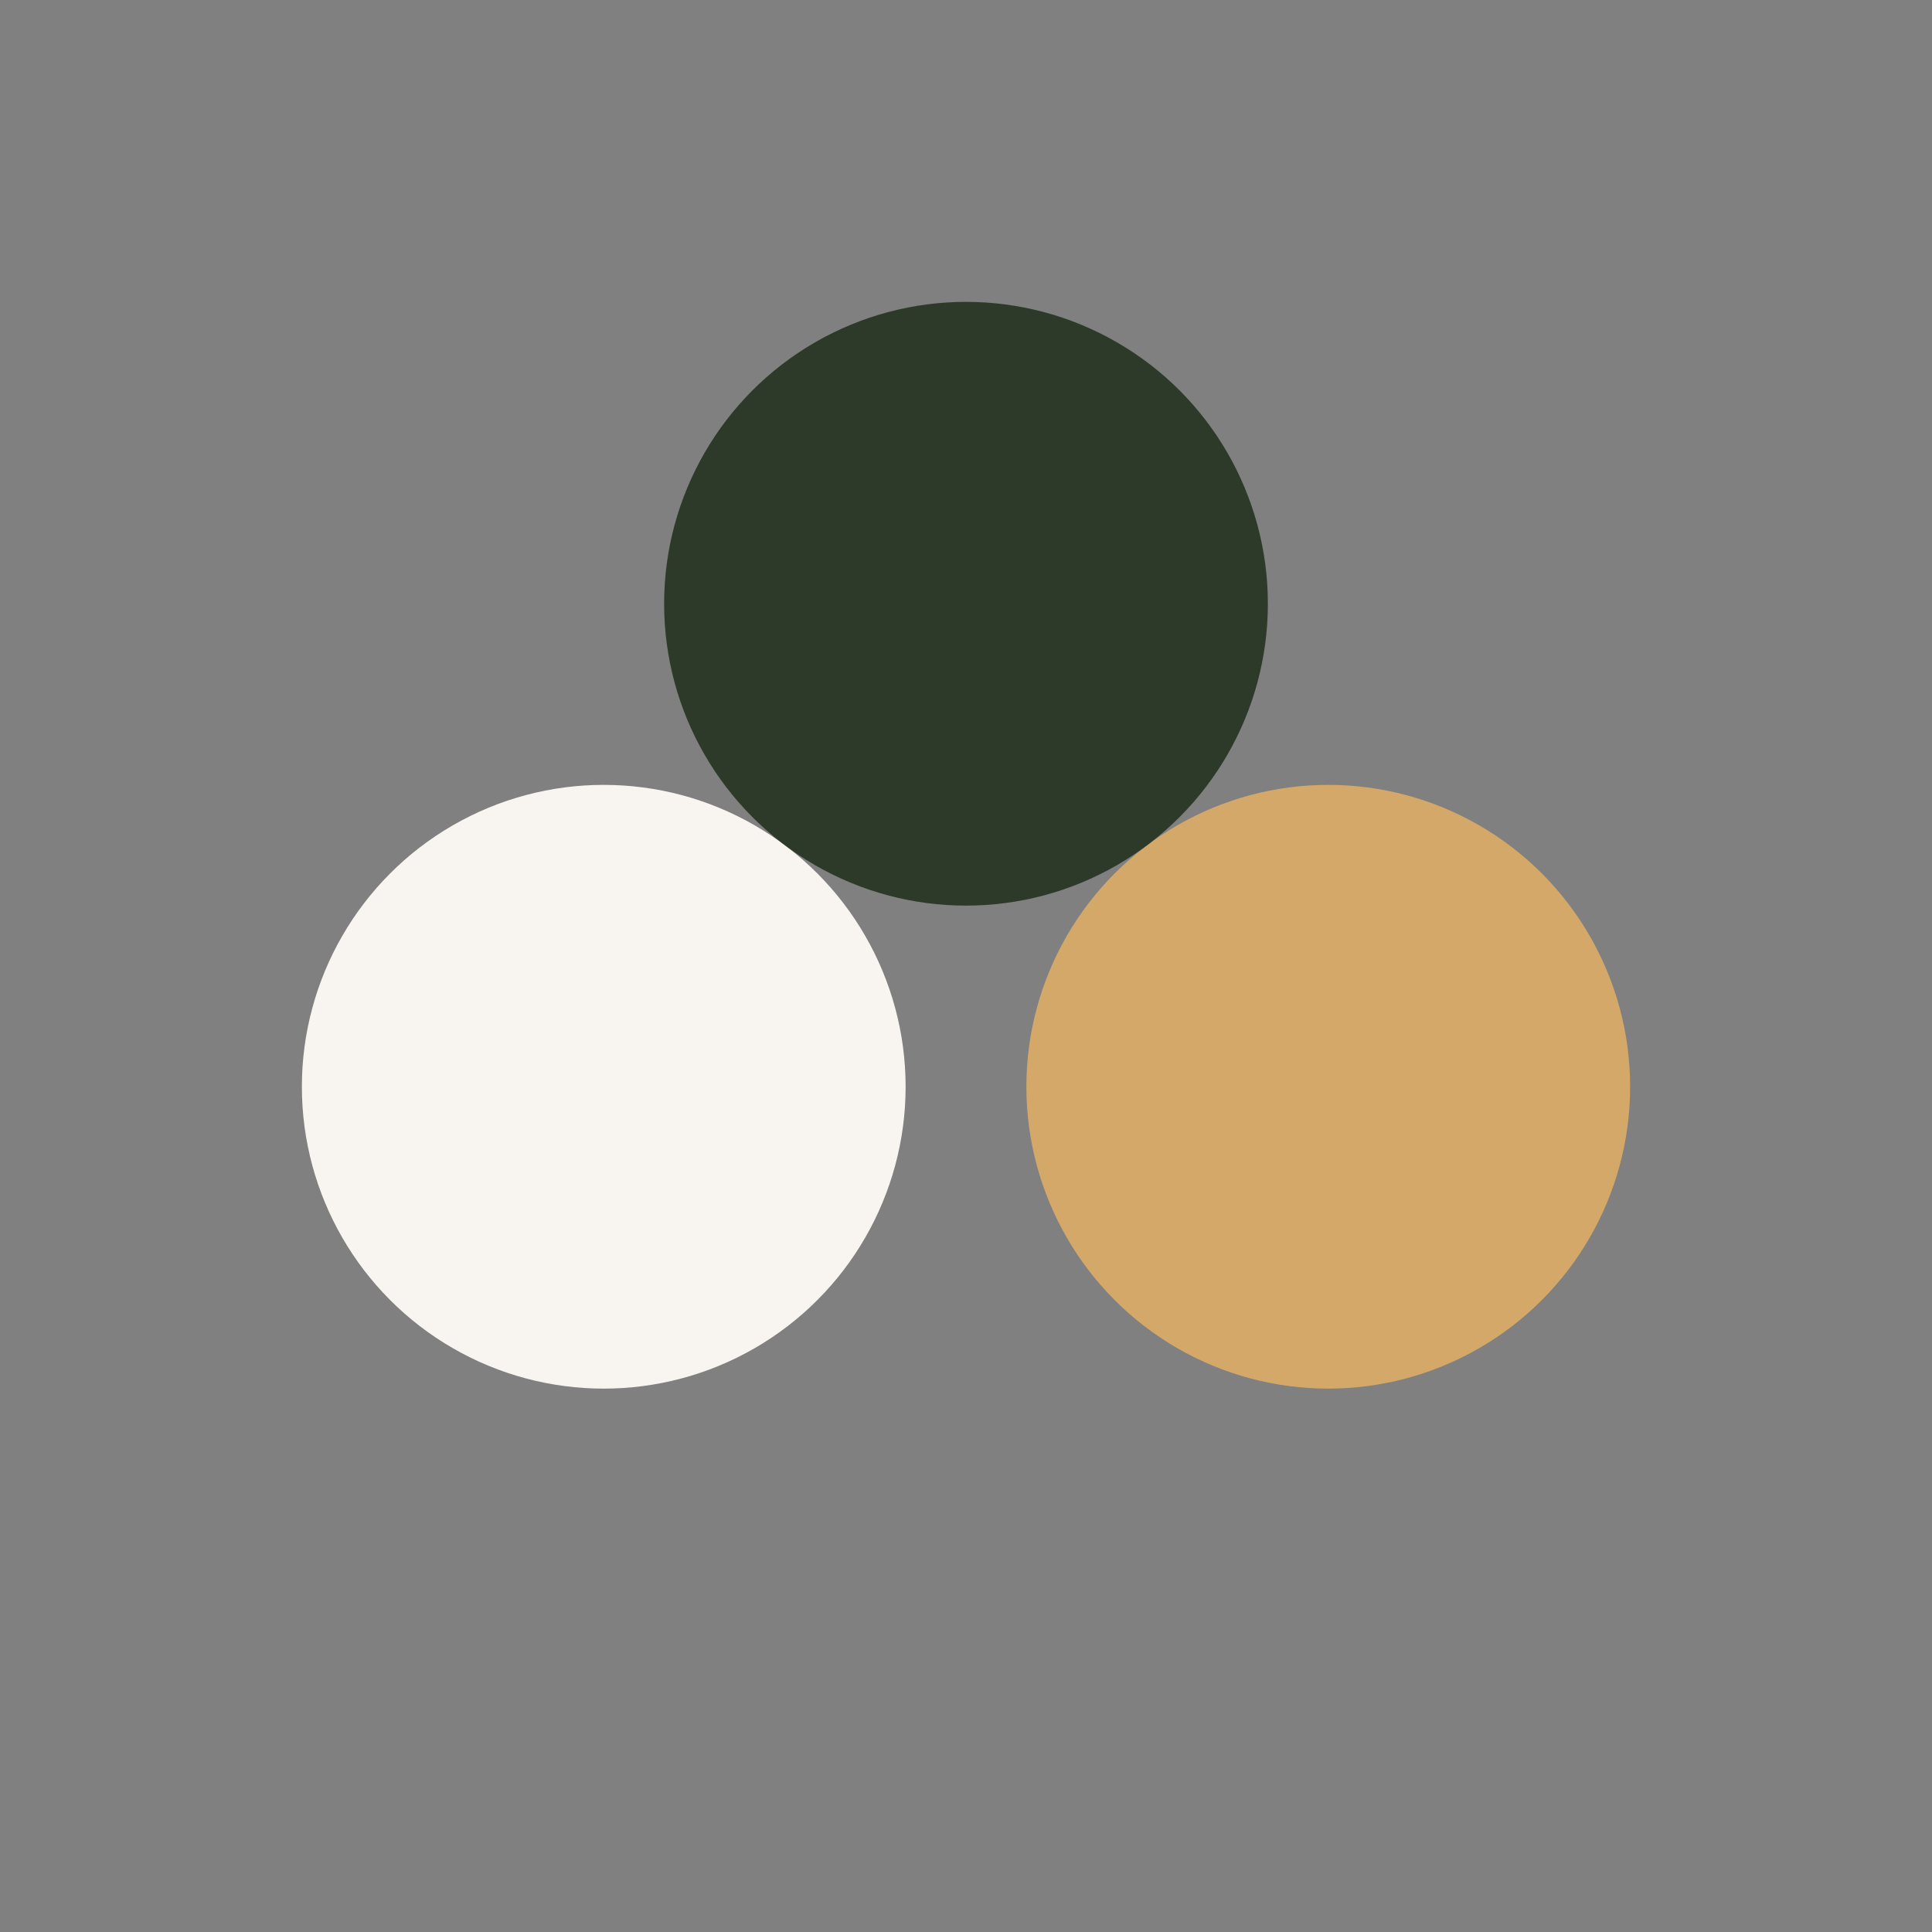
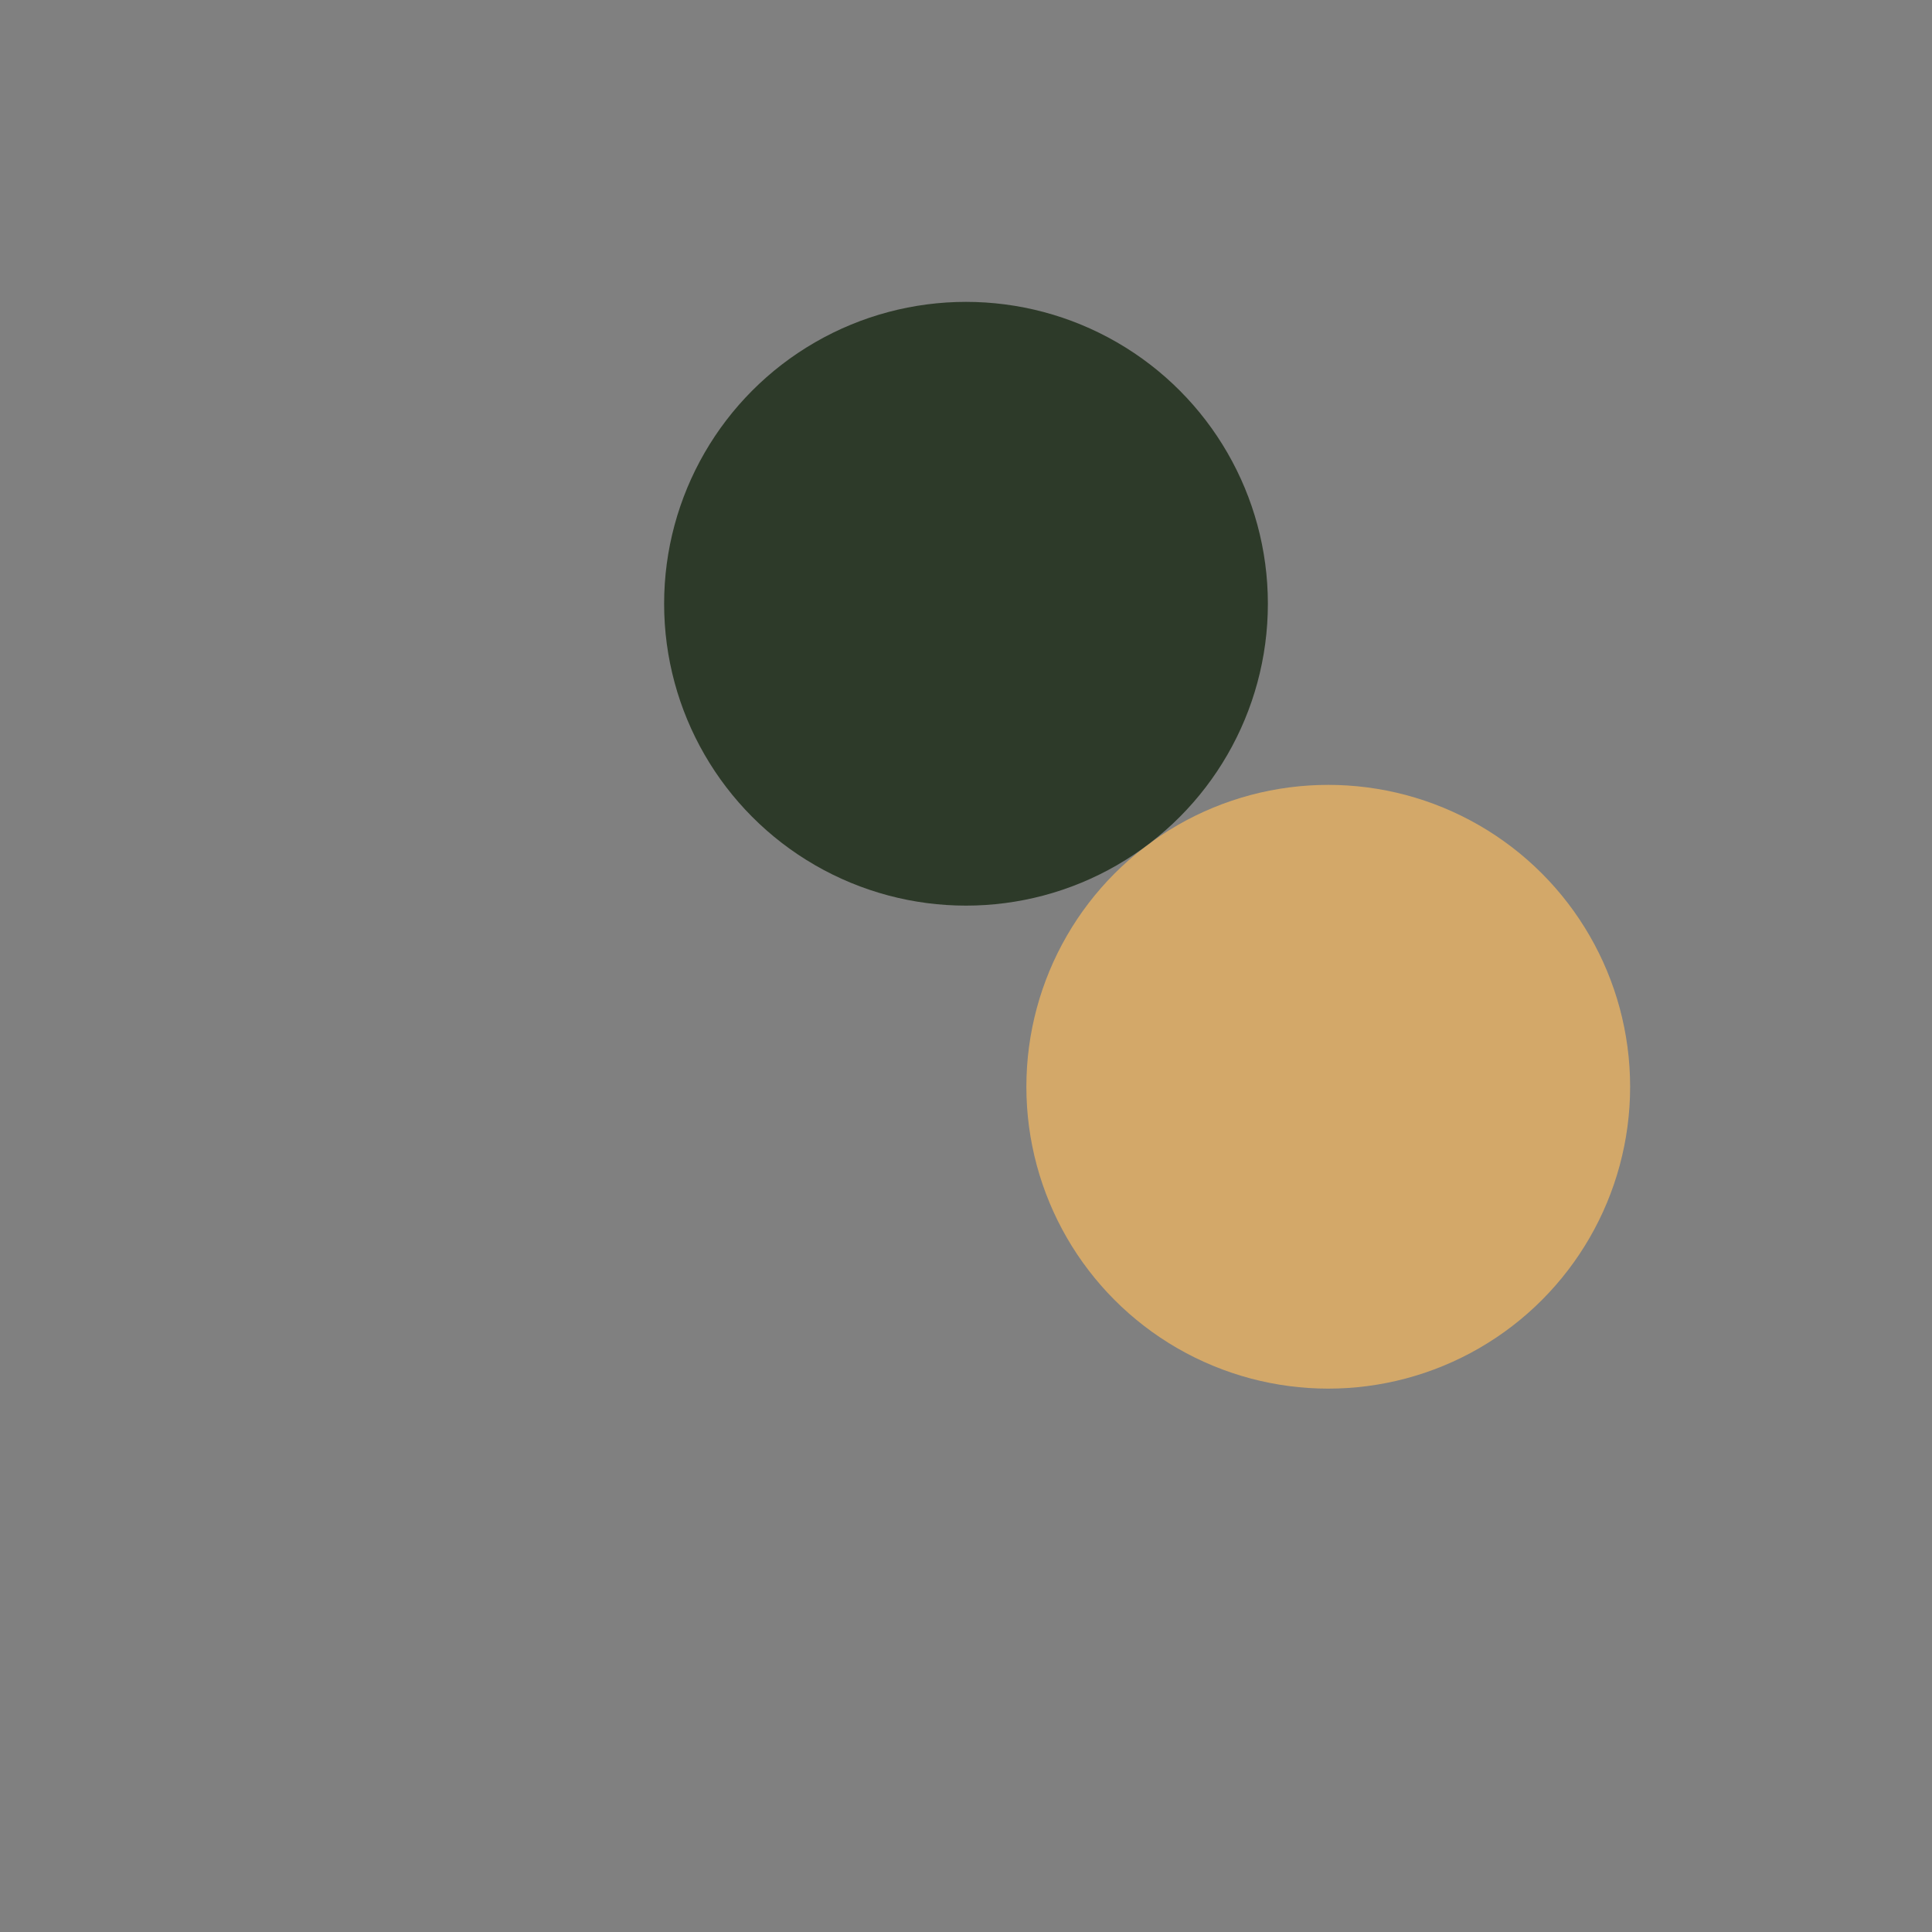
<svg xmlns="http://www.w3.org/2000/svg" width="32" height="32" viewBox="0 0 32 32">
  <rect x="0" y="0" width="32" height="32" fill="#808080" stroke="none" />
-   <circle cx="10" cy="18" r="5" fill="#F8F5F1" />
  <circle cx="22" cy="18" r="5" fill="#D3A869" />
  <circle cx="16" cy="10" r="5" fill="#2D3A29" />
</svg>